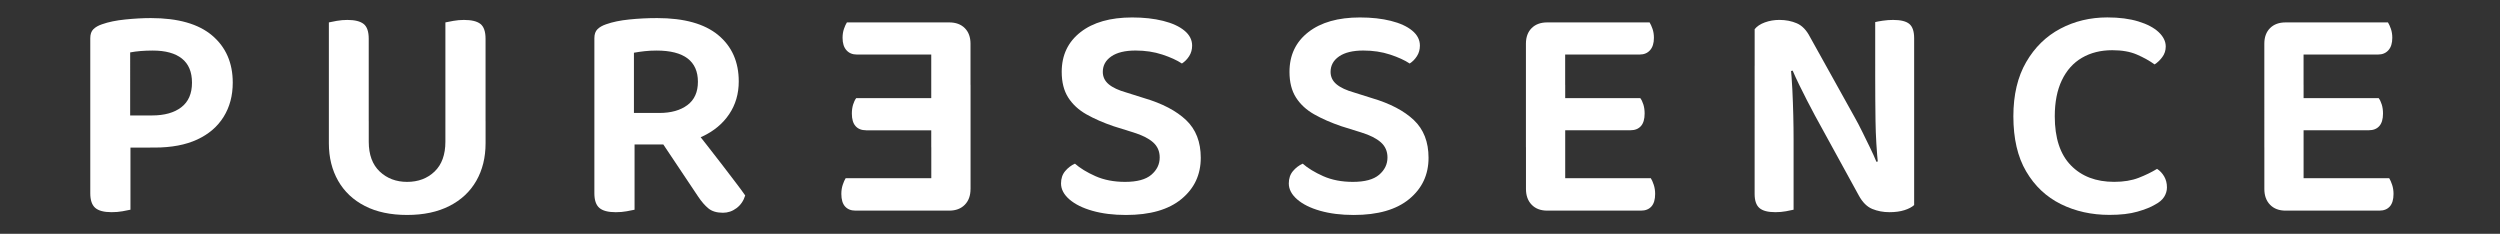
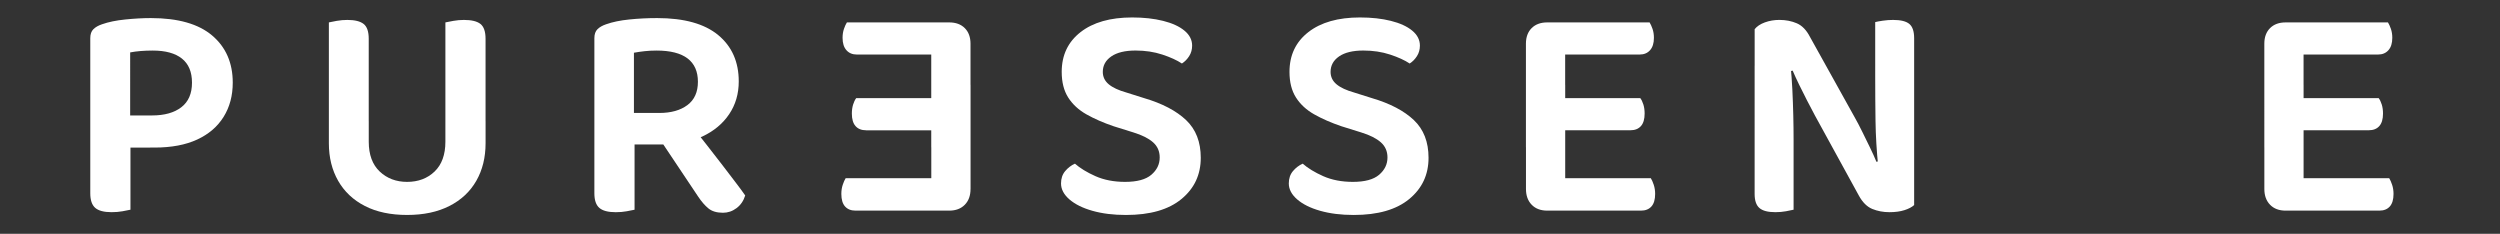
<svg xmlns="http://www.w3.org/2000/svg" version="1.1" id="Capa_1" x="0px" y="0px" viewBox="0 0 1080 101" style="enable-background:new 0 0 1080 101;" xml:space="preserve">
  <rect x="0" y="0" width="1080" height="101" fill="#333333" stroke="none" />
  <style type="text/css">
	.st0{fill:#FFFFFF;}
</style>
  <g>
    <path class="st0" d="M39,63.75V16.49c0-1.69,0.44-2.98,1.34-3.87c0.89-0.89,2.14-1.6,3.74-2.14c2.76-0.98,6.12-1.67,10.08-2.07   c3.96-0.4,7.63-0.6,11.01-0.6c11.75,0,20.58,2.52,26.5,7.54c5.92,5.03,8.88,11.82,8.88,20.36c0,5.61-1.31,10.53-3.94,14.76   c-2.63,4.23-6.43,7.5-11.42,9.81c-4.99,2.31-11.13,3.47-18.43,3.47H39z M48.21,91.66c-3.29,0-5.65-0.62-7.08-1.87   C39.71,88.54,39,86.45,39,83.51V56.01h17.36v34.58c-0.8,0.18-1.93,0.4-3.4,0.67C51.48,91.53,49.9,91.66,48.21,91.66z M56.23,49.87   h9.48c5.34,0,9.55-1.18,12.62-3.54c3.07-2.36,4.61-5.89,4.61-10.61c0-4.63-1.45-8.1-4.34-10.41c-2.89-2.31-7.1-3.47-12.62-3.47   c-1.87,0-3.61,0.07-5.21,0.2c-1.6,0.13-3.12,0.33-4.54,0.6V49.87z" />
    <path class="st0" d="M159.3,56.81h-17.23V9.68c0.71-0.18,1.85-0.4,3.4-0.67c1.56-0.27,3.09-0.4,4.61-0.4c3.2,0,5.54,0.58,7.01,1.74   c1.47,1.16,2.2,3.29,2.2,6.41V56.81z M175.86,92.86c-7.12,0-13.2-1.29-18.23-3.87c-5.03-2.58-8.88-6.21-11.55-10.88   c-2.67-4.67-4.01-10.08-4.01-16.22V52.4h17.23v8.81c0,5.61,1.58,9.9,4.74,12.89c3.16,2.98,7.1,4.47,11.82,4.47   c4.81,0,8.77-1.49,11.88-4.47c3.11-2.98,4.67-7.28,4.67-12.89V52.4h17.36v9.48c0,6.14-1.33,11.55-4,16.22   c-2.67,4.67-6.54,8.3-11.62,10.88C189.08,91.57,182.98,92.86,175.86,92.86z M209.77,56.94h-17.36V9.68c0.8-0.18,1.96-0.4,3.47-0.67   c1.51-0.27,3.02-0.4,4.54-0.4c3.29,0,5.68,0.58,7.14,1.74s2.2,3.29,2.2,6.41V56.94z" />
    <path class="st0" d="M286.01,62.42h-29.24V16.49c0-1.69,0.44-2.98,1.34-3.87c0.89-0.89,2.14-1.6,3.74-2.14   c2.76-0.98,6.1-1.67,10.02-2.07c3.92-0.4,7.92-0.6,12.02-0.6c11.66,0,20.45,2.45,26.37,7.34c5.92,4.9,8.88,11.57,8.88,20.03   c0,5.34-1.38,10.06-4.14,14.15c-2.76,4.1-6.61,7.3-11.55,9.62C298.5,61.26,292.69,62.42,286.01,62.42z M256.77,56.28h17.36v34.32   c-0.8,0.18-1.93,0.4-3.4,0.67c-1.47,0.27-3.05,0.4-4.74,0.4c-3.29,0-5.65-0.62-7.08-1.87c-1.43-1.24-2.14-3.34-2.14-6.27V56.28z    M273.86,48.8h10.95c5.07,0,9.12-1.14,12.15-3.4c3.03-2.27,4.54-5.63,4.54-10.08c0-4.45-1.49-7.81-4.47-10.08   c-2.98-2.27-7.46-3.4-13.42-3.4c-1.78,0-3.49,0.09-5.14,0.27c-1.65,0.18-3.18,0.4-4.61,0.67V48.8z M283.61,58.01l14.82-4.14   c2.22,2.85,4.52,5.76,6.88,8.74c2.36,2.98,4.61,5.88,6.74,8.68c2.14,2.8,4.07,5.34,5.81,7.61c1.74,2.27,3.09,4.12,4.07,5.54   c-0.71,2.31-1.96,4.14-3.74,5.47c-1.78,1.34-3.74,2-5.87,2c-2.67,0-4.76-0.63-6.28-1.87c-1.51-1.24-2.98-2.94-4.41-5.07   L283.61,58.01z" />
    <path class="st0" d="M402.31,10.88c0.71-0.27,1.78-0.53,3.2-0.8c1.43-0.27,2.94-0.4,4.54-0.4c2.85,0,5.1,0.82,6.74,2.47   c1.65,1.65,2.47,3.9,2.47,6.74v44.73h-16.96V10.88z M419.27,81.64c0,2.85-0.82,5.12-2.47,6.81c-1.65,1.69-3.89,2.54-6.74,2.54   c-1.6,0-3.12-0.16-4.54-0.47c-1.42-0.31-2.49-0.56-3.2-0.73V36.65h16.96V81.64z M370.13,23.56c-1.87,0-3.36-0.62-4.47-1.87   c-1.11-1.24-1.67-3.02-1.67-5.34c0-1.42,0.2-2.71,0.6-3.87c0.4-1.16,0.82-2.09,1.27-2.8h44.2v13.89H370.13z M374.14,56.28   c-1.96,0-3.47-0.6-4.54-1.8c-1.07-1.2-1.6-3-1.6-5.41c0-1.42,0.18-2.71,0.53-3.87c0.36-1.16,0.8-2.09,1.34-2.8h40.19v13.89H374.14z    M369.6,90.99c-1.96,0-3.47-0.6-4.54-1.8c-1.07-1.2-1.6-3-1.6-5.41c0-1.42,0.2-2.74,0.6-3.94c0.4-1.2,0.82-2.16,1.27-2.87h44.73   v14.02H369.6z" />
    <path class="st0" d="M486.03,78.57c5.16,0,8.95-1.02,11.35-3.07c2.4-2.05,3.61-4.54,3.61-7.48c0-2.67-0.96-4.85-2.87-6.54   c-1.91-1.69-4.74-3.12-8.48-4.27l-8.55-2.67c-4.45-1.51-8.37-3.23-11.75-5.14c-3.38-1.91-6.01-4.34-7.88-7.28   c-1.87-2.94-2.8-6.63-2.8-11.08c0-7.21,2.71-12.93,8.14-17.16c5.43-4.23,12.86-6.34,22.3-6.34c4.98,0,9.43,0.49,13.35,1.47   c3.92,0.98,6.99,2.38,9.21,4.21c2.22,1.83,3.34,3.99,3.34,6.48c0,1.69-0.42,3.21-1.27,4.54c-0.85,1.33-1.89,2.4-3.14,3.2   c-2.14-1.42-4.96-2.71-8.48-3.87c-3.52-1.16-7.37-1.74-11.55-1.74c-4.54,0-8.03,0.85-10.48,2.54c-2.45,1.69-3.67,3.92-3.67,6.68   c0,2.14,0.85,3.92,2.54,5.34c1.69,1.43,4.27,2.63,7.74,3.61l7.61,2.4c7.83,2.31,13.86,5.47,18.09,9.48   c4.23,4.01,6.34,9.44,6.34,16.29c0,7.3-2.78,13.24-8.35,17.82c-5.56,4.59-13.55,6.88-23.97,6.88c-5.43,0-10.26-0.6-14.49-1.8   s-7.54-2.85-9.95-4.94c-2.4-2.09-3.61-4.38-3.61-6.88c0-2.14,0.6-3.92,1.8-5.34c1.2-1.42,2.6-2.49,4.21-3.21   c2.22,1.96,5.18,3.76,8.88,5.41C476.97,77.75,481.22,78.57,486.03,78.57z" />
    <path class="st0" d="M584.43,78.57c5.16,0,8.95-1.02,11.35-3.07c2.4-2.05,3.61-4.54,3.61-7.48c0-2.67-0.96-4.85-2.87-6.54   c-1.91-1.69-4.74-3.12-8.48-4.27l-8.55-2.67c-4.45-1.51-8.37-3.23-11.75-5.14c-3.38-1.91-6.01-4.34-7.88-7.28   c-1.87-2.94-2.8-6.63-2.8-11.08c0-7.21,2.71-12.93,8.14-17.16c5.43-4.23,12.86-6.34,22.3-6.34c4.98,0,9.43,0.49,13.35,1.47   c3.92,0.98,6.99,2.38,9.21,4.21c2.22,1.83,3.34,3.99,3.34,6.48c0,1.69-0.42,3.21-1.27,4.54c-0.85,1.33-1.89,2.4-3.14,3.2   c-2.14-1.42-4.96-2.71-8.48-3.87c-3.52-1.16-7.37-1.74-11.55-1.74c-4.54,0-8.03,0.85-10.48,2.54c-2.45,1.69-3.67,3.92-3.67,6.68   c0,2.14,0.85,3.92,2.54,5.34c1.69,1.43,4.27,2.63,7.74,3.61l7.61,2.4c7.83,2.31,13.86,5.47,18.09,9.48   c4.23,4.01,6.34,9.44,6.34,16.29c0,7.3-2.78,13.24-8.35,17.82c-5.56,4.59-13.55,6.88-23.97,6.88c-5.43,0-10.26-0.6-14.49-1.8   c-4.23-1.2-7.54-2.85-9.95-4.94c-2.4-2.09-3.61-4.38-3.61-6.88c0-2.14,0.6-3.92,1.8-5.34c1.2-1.42,2.6-2.49,4.21-3.21   c2.22,1.96,5.18,3.76,8.88,5.41C575.37,77.75,579.63,78.57,584.43,78.57z" />
    <path class="st0" d="M676.16,63.62h-16.96V18.89c0-2.85,0.82-5.09,2.47-6.74c1.65-1.65,3.89-2.47,6.74-2.47   c1.6,0,3.12,0.13,4.54,0.4c1.42,0.27,2.49,0.53,3.2,0.8V63.62z M659.21,36.65h16.96v53.14c-0.71,0.18-1.78,0.42-3.2,0.73   c-1.43,0.31-2.94,0.47-4.54,0.47c-2.85,0-5.1-0.84-6.74-2.54c-1.65-1.69-2.47-3.96-2.47-6.81V36.65z M668.42,23.56V9.68h44.2   c0.44,0.71,0.87,1.65,1.27,2.8c0.4,1.16,0.6,2.45,0.6,3.87c0,2.32-0.56,4.1-1.67,5.34c-1.11,1.25-2.6,1.87-4.47,1.87H668.42z    M668.42,56.28V42.39h40.19c0.53,0.71,0.98,1.65,1.34,2.8c0.36,1.16,0.53,2.45,0.53,3.87c0,2.4-0.53,4.21-1.6,5.41   c-1.07,1.2-2.58,1.8-4.54,1.8H668.42z M668.42,90.99V76.97h44.73c0.44,0.71,0.87,1.67,1.27,2.87c0.4,1.2,0.6,2.52,0.6,3.94   c0,2.4-0.53,4.21-1.6,5.41c-1.07,1.2-2.58,1.8-4.54,1.8H668.42z" />
    <path class="st0" d="M826.91,66.16v-9.08v31.51c-0.98,0.89-2.38,1.62-4.21,2.2c-1.82,0.58-3.98,0.87-6.48,0.87   c-2.67,0-5.14-0.47-7.41-1.4c-2.27-0.94-4.21-2.87-5.81-5.81l-18.96-34.58c-1.16-2.14-2.32-4.34-3.47-6.61   c-1.16-2.27-2.27-4.49-3.34-6.67c-1.07-2.18-2-4.21-2.8-6.08l-16.42,3.74V12.61c0.98-1.24,2.45-2.22,4.41-2.94   c1.96-0.71,4.05-1.07,6.28-1.07c2.76,0,5.27,0.49,7.54,1.47c2.27,0.98,4.16,2.94,5.67,5.87l19.23,34.58   c1.16,2.05,2.29,4.21,3.4,6.48c1.11,2.27,2.2,4.49,3.27,6.68c1.07,2.18,2,4.25,2.8,6.21L826.91,66.16z M758.01,28.37l15.49-0.4   c0.35,3.47,0.62,7.08,0.8,10.81c0.18,3.74,0.31,7.44,0.4,11.08c0.09,3.65,0.13,7.12,0.13,10.42v30.31c-0.71,0.18-1.8,0.4-3.27,0.67   c-1.47,0.27-3,0.4-4.61,0.4c-3.21,0-5.5-0.6-6.88-1.8c-1.38-1.2-2.07-3.22-2.07-6.07V28.37z M826.91,71.76l-15.49,0.4   c-0.71-6.85-1.11-13.51-1.2-19.96c-0.09-6.45-0.13-12.66-0.13-18.63V9.54c0.71-0.18,1.8-0.38,3.27-0.6   c1.47-0.22,2.96-0.33,4.47-0.33c3.29,0,5.63,0.58,7.01,1.74c1.38,1.16,2.07,3.2,2.07,6.14V71.76z" />
-     <path class="st0" d="M935.6,20.09c0,1.69-0.49,3.21-1.47,4.54c-0.98,1.34-2.09,2.4-3.34,3.2c-2.23-1.6-4.79-3.02-7.68-4.27   c-2.89-1.25-6.43-1.87-10.61-1.87c-4.99,0-9.35,1.09-13.09,3.27c-3.74,2.18-6.63,5.41-8.68,9.68c-2.05,4.27-3.07,9.48-3.07,15.62   c0,9.35,2.31,16.4,6.94,21.16c4.63,4.76,10.86,7.14,18.69,7.14c4.09,0,7.63-0.58,10.61-1.74c2.98-1.16,5.63-2.45,7.95-3.87   c1.24,0.8,2.27,1.89,3.07,3.27c0.8,1.38,1.2,2.96,1.2,4.74c0,1.43-0.4,2.78-1.2,4.07c-0.8,1.29-2.14,2.43-4.01,3.4   c-1.78,1.07-4.3,2.07-7.54,3c-3.25,0.94-7.28,1.4-12.08,1.4c-7.74,0-14.75-1.56-21.03-4.67c-6.28-3.12-11.26-7.81-14.95-14.09   c-3.7-6.27-5.54-14.22-5.54-23.83c0-9.26,1.85-17.07,5.54-23.43c3.69-6.36,8.61-11.17,14.75-14.42c6.14-3.25,12.91-4.87,20.3-4.87   c5.16,0,9.63,0.58,13.42,1.74c3.78,1.16,6.7,2.69,8.75,4.61C934.57,15.8,935.6,17.87,935.6,20.09z" />
    <path class="st0" d="M995.15,63.62h-16.96V18.89c0-2.85,0.82-5.09,2.47-6.74c1.65-1.65,3.89-2.47,6.74-2.47   c1.6,0,3.12,0.13,4.54,0.4c1.42,0.27,2.49,0.53,3.2,0.8V63.62z M978.19,36.65h16.96v53.14c-0.71,0.18-1.78,0.42-3.2,0.73   c-1.43,0.31-2.94,0.47-4.54,0.47c-2.85,0-5.1-0.84-6.74-2.54c-1.65-1.69-2.47-3.96-2.47-6.81V36.65z M987.4,23.56V9.68h44.2   c0.44,0.71,0.87,1.65,1.27,2.8c0.4,1.16,0.6,2.45,0.6,3.87c0,2.32-0.56,4.1-1.67,5.34c-1.11,1.25-2.6,1.87-4.47,1.87H987.4z    M987.4,56.28V42.39h40.19c0.54,0.71,0.98,1.65,1.34,2.8c0.36,1.16,0.53,2.45,0.53,3.87c0,2.4-0.53,4.21-1.6,5.41   c-1.07,1.2-2.58,1.8-4.54,1.8H987.4z M987.4,90.99V76.97h44.73c0.44,0.71,0.87,1.67,1.27,2.87c0.4,1.2,0.6,2.52,0.6,3.94   c0,2.4-0.53,4.21-1.6,5.41c-1.07,1.2-2.58,1.8-4.54,1.8H987.4z" />
  </g>
</svg>